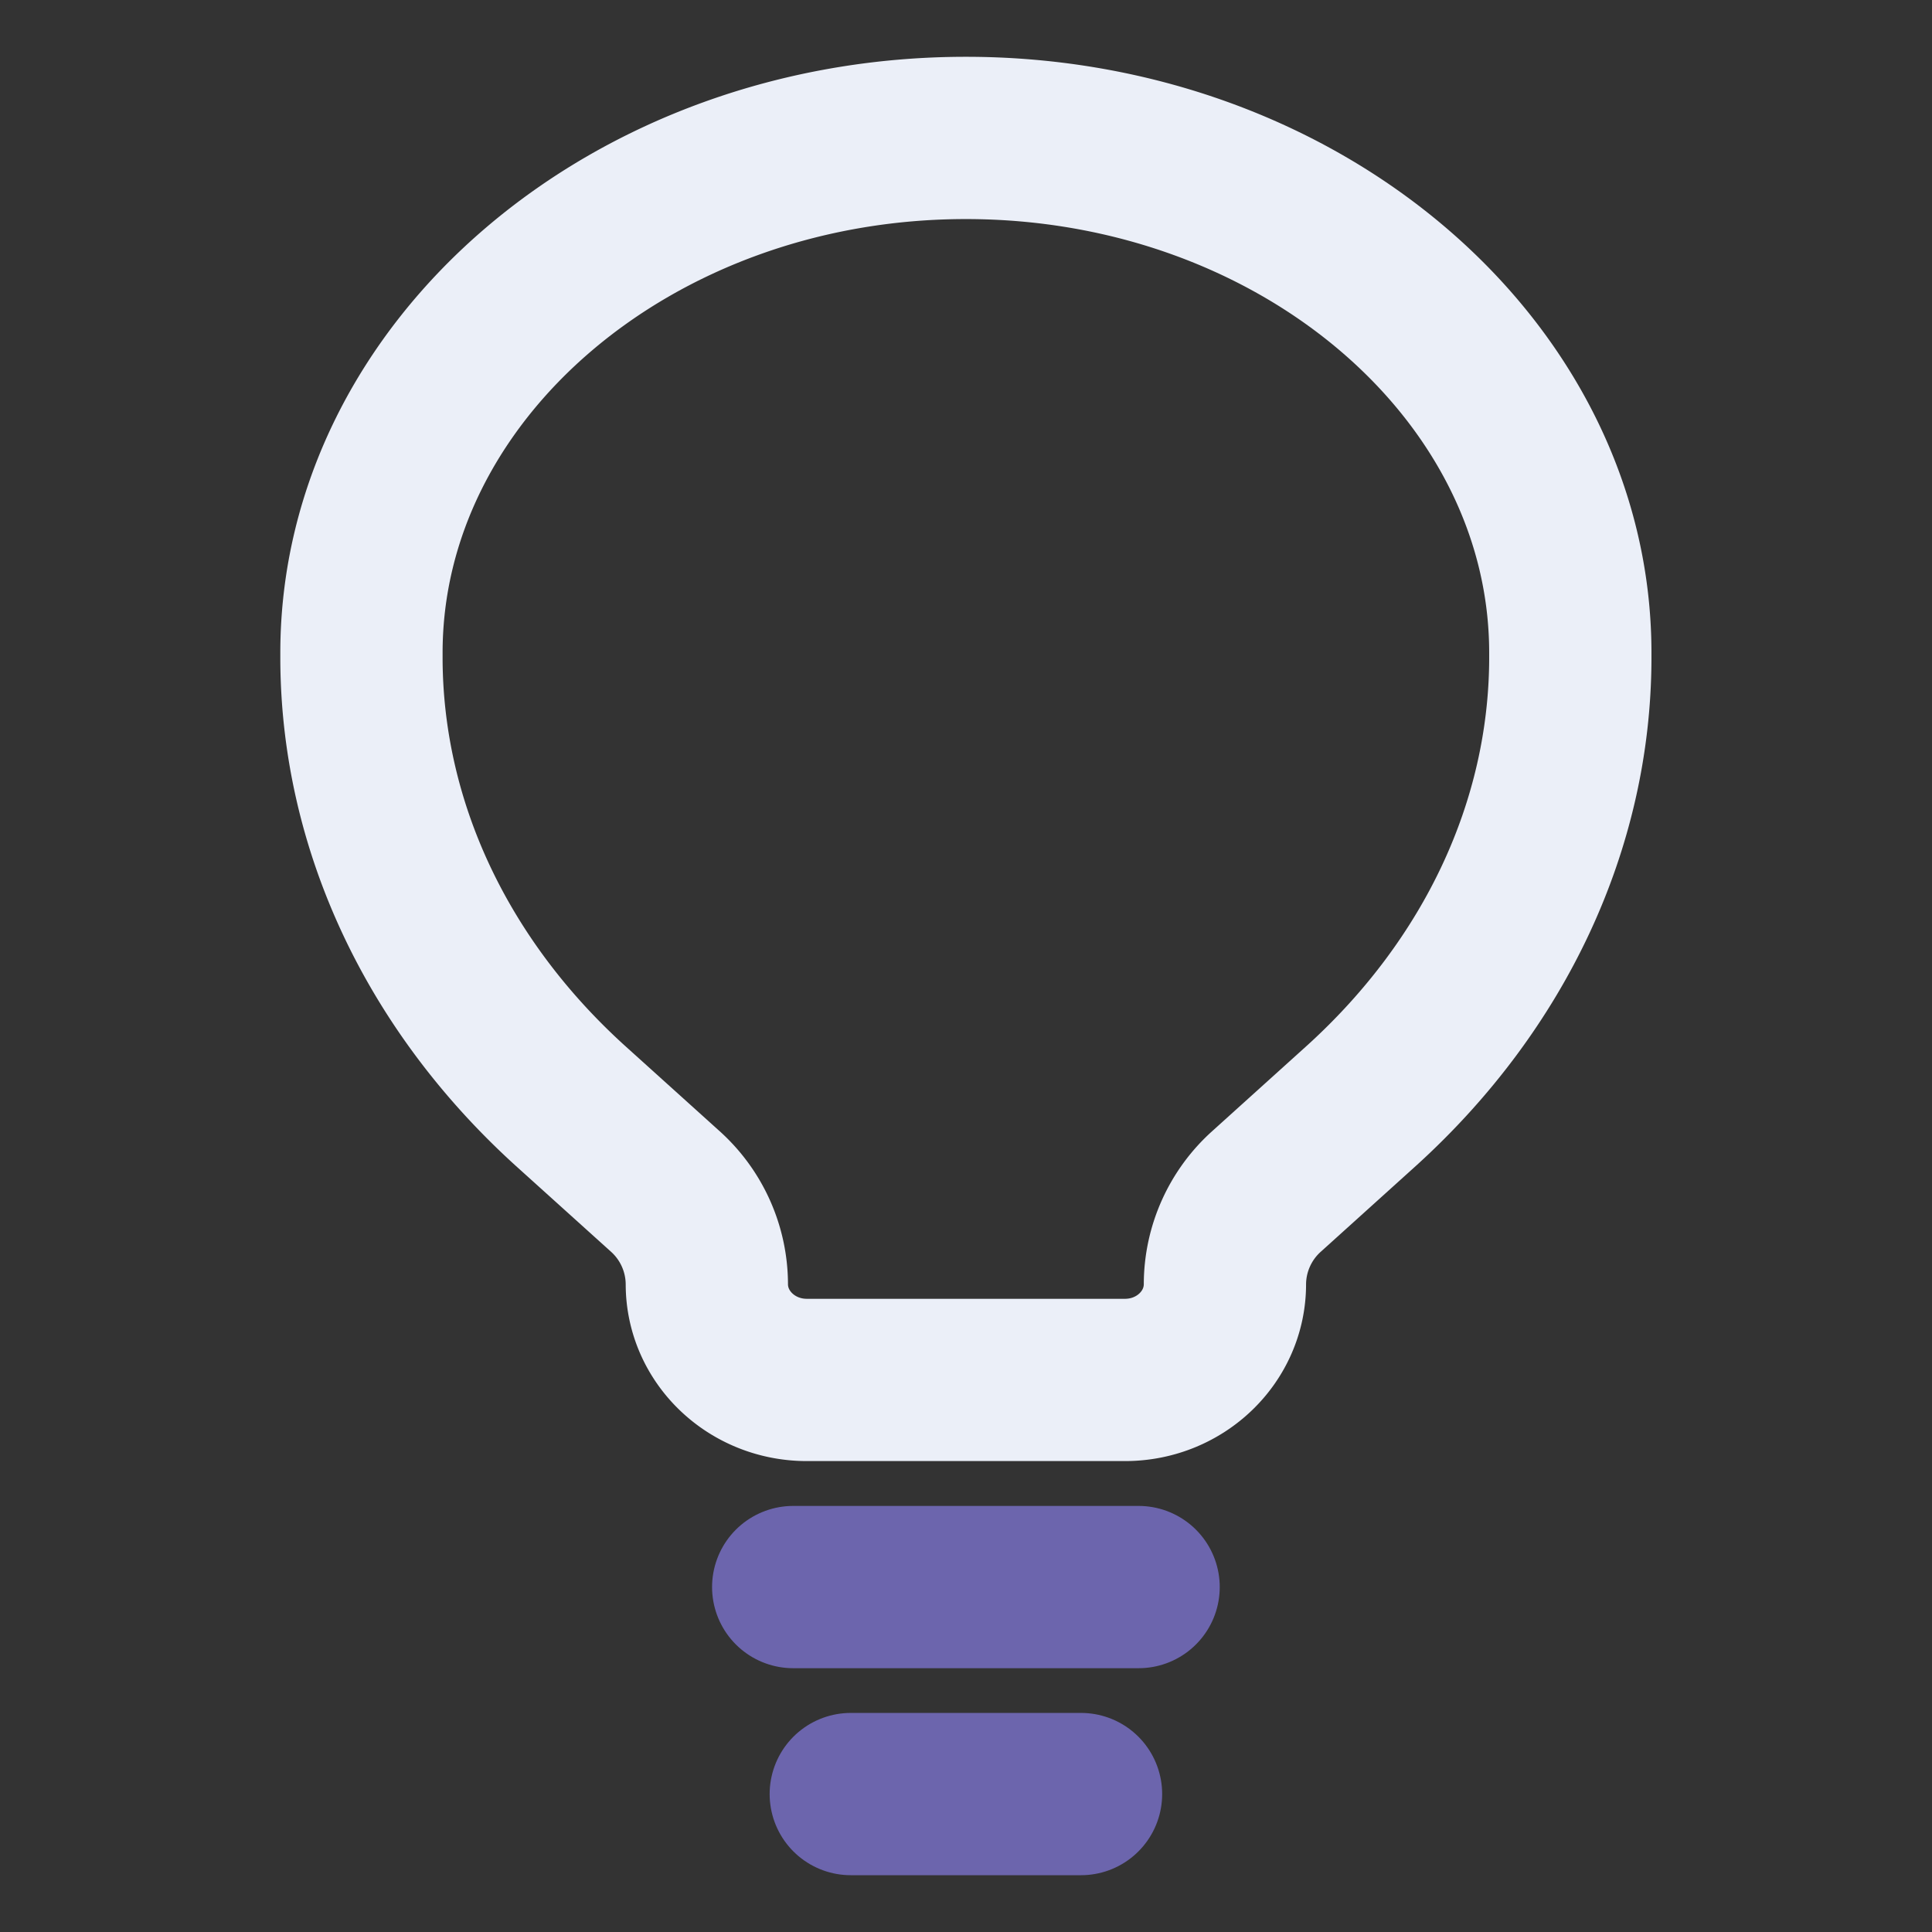
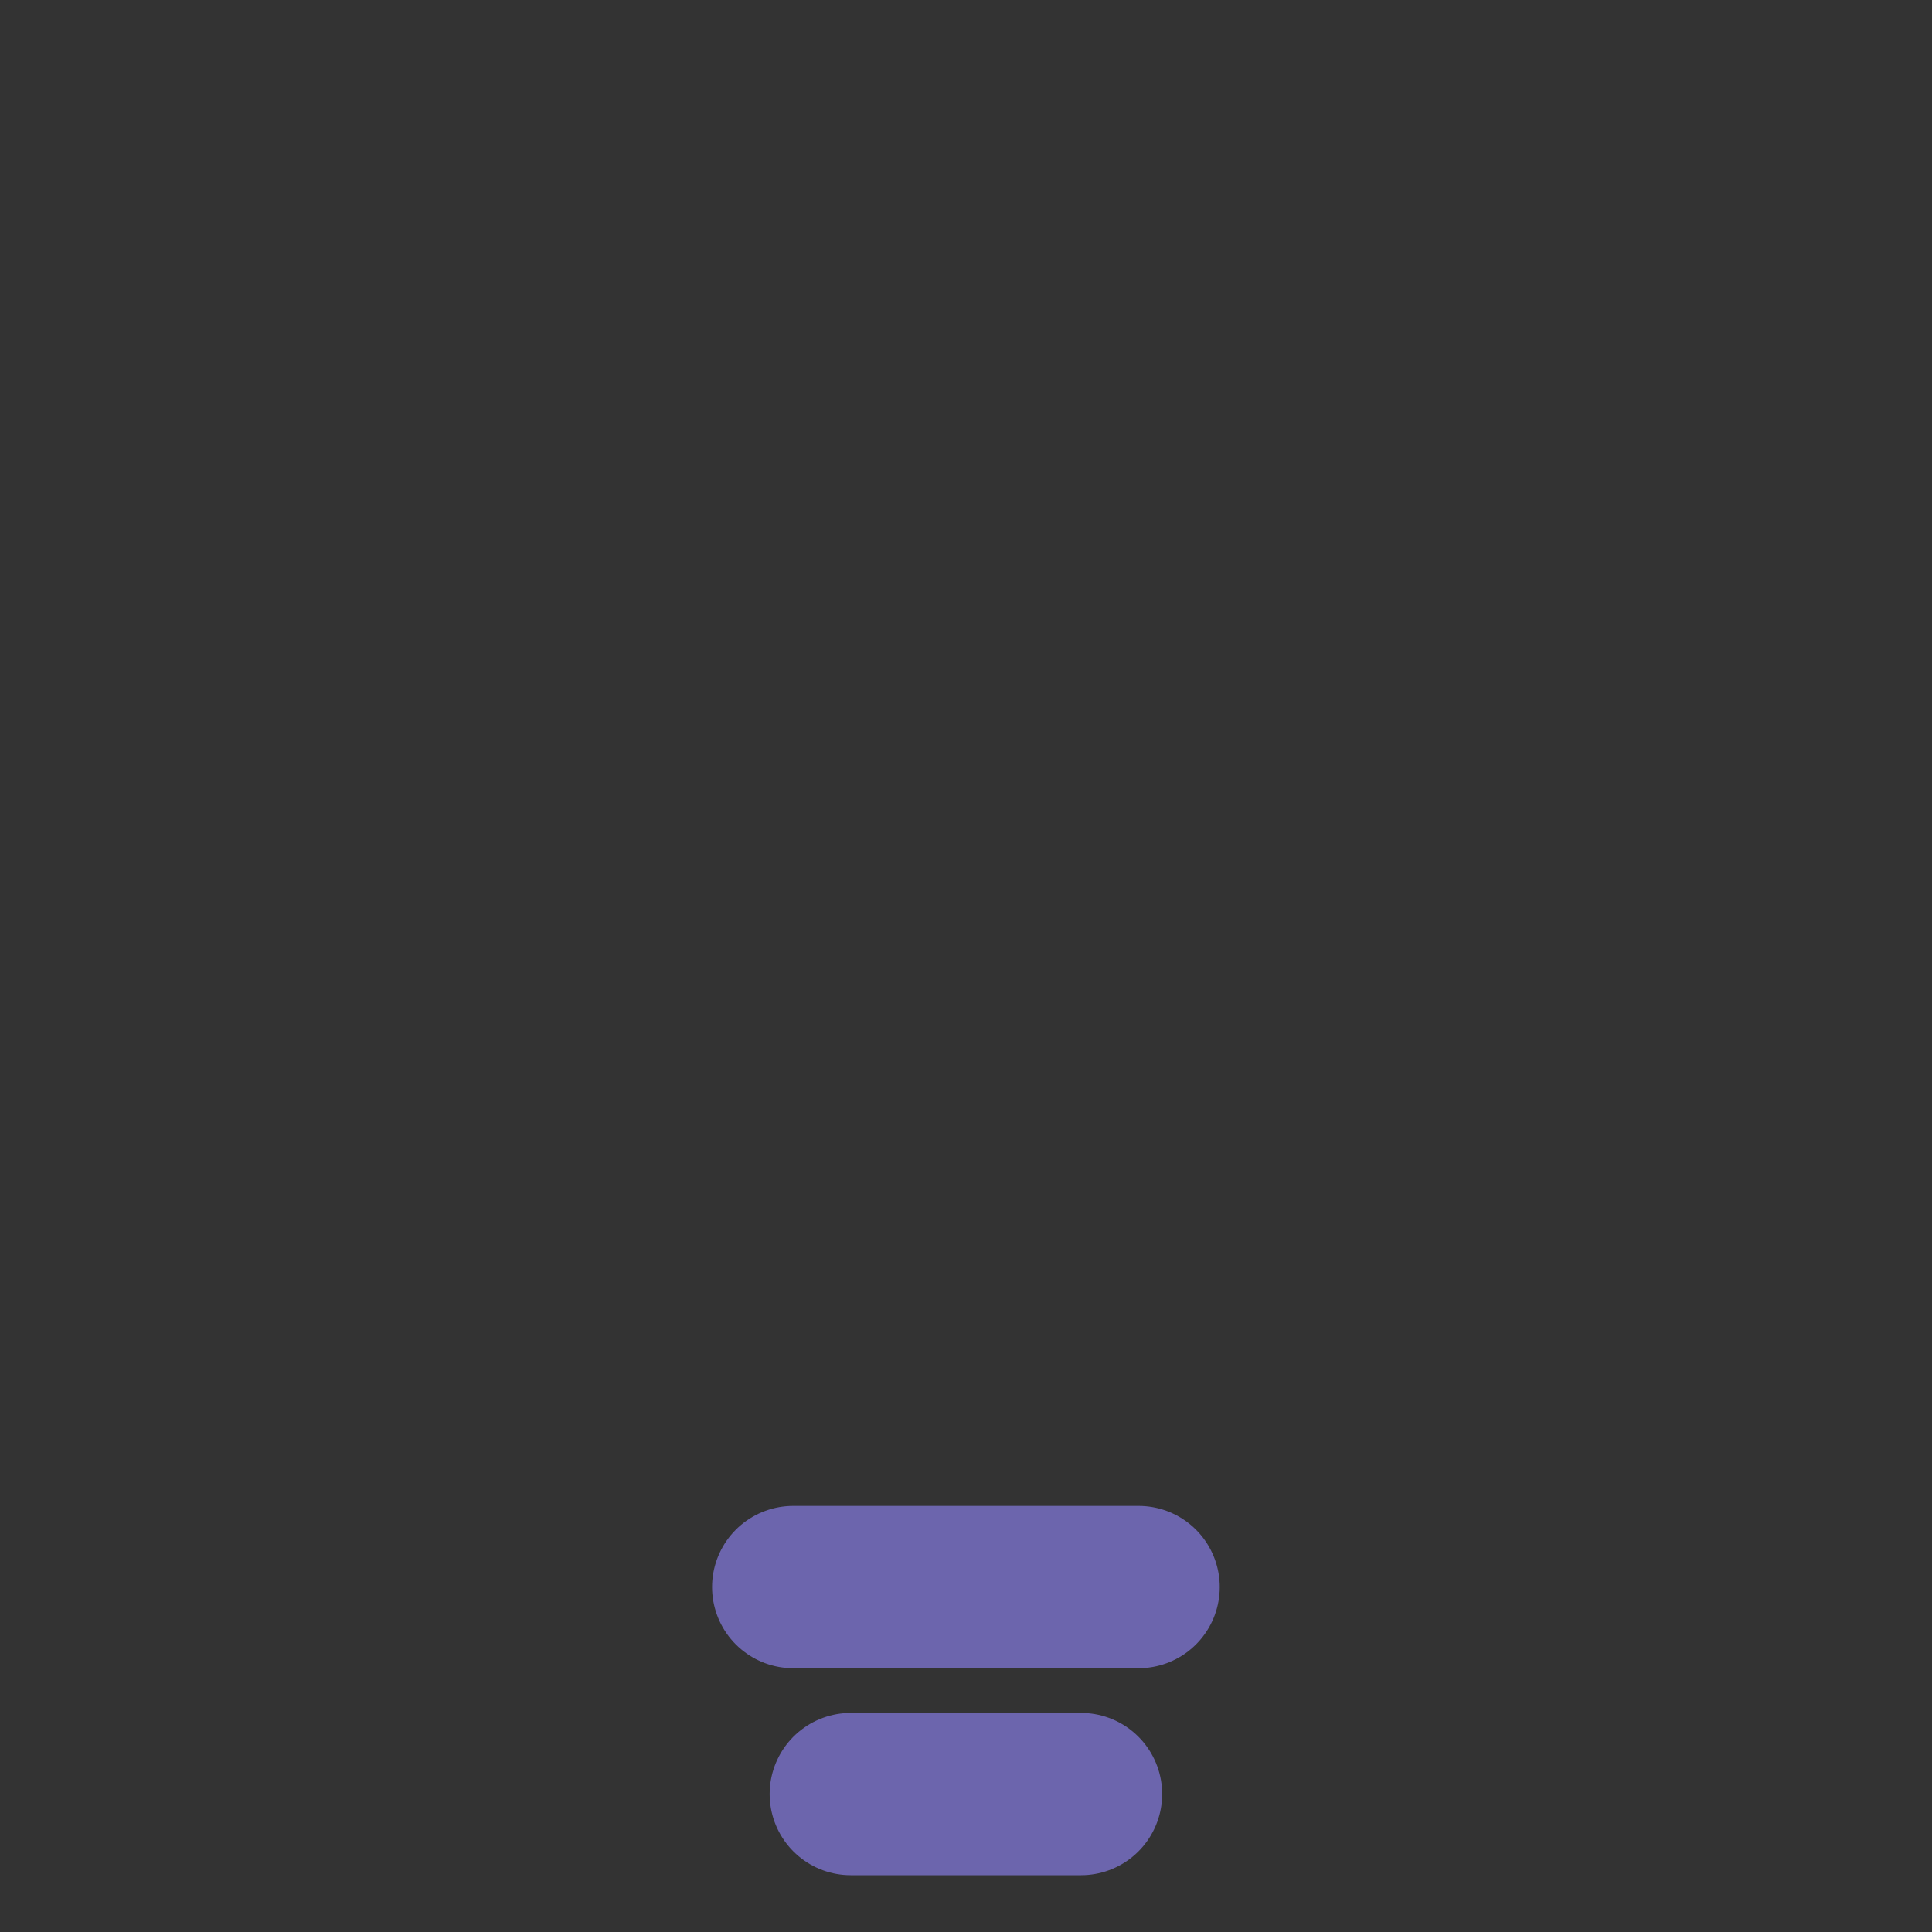
<svg xmlns="http://www.w3.org/2000/svg" data-name="Layer 1" height="595" viewBox="0 0 595.28 595.28" width="595">
  <rect x="0" y="0" width="595.28" height="595.28" fill="#333333" stroke="none" />
  <path d="M244.4,489H350.82m-88.68,63.78h70.94" fill="none" stroke="#6c65ad" stroke-linecap="round" stroke-miterlimit="133.33" stroke-width="50" />
-   <path d="M175.51,340.51,204.88,367a38.62,38.62,0,0,1,12.91,28.66c0,16.3,13.79,29.52,30.79,29.52h98.06c17,0,30.78-13.22,30.78-29.52A38.59,38.59,0,0,1,390.34,367l29.37-26.51c41-37.29,63.9-86.28,64.13-137.22v-2.14c0-87-83.38-158.63-186.23-158.63S111.37,114.13,111.37,201.15v2.14C111.61,254.23,134.5,303.22,175.51,340.51Z" fill="none" stroke="#ebeff8" stroke-miterlimit="133.33" stroke-width="50" />
</svg>